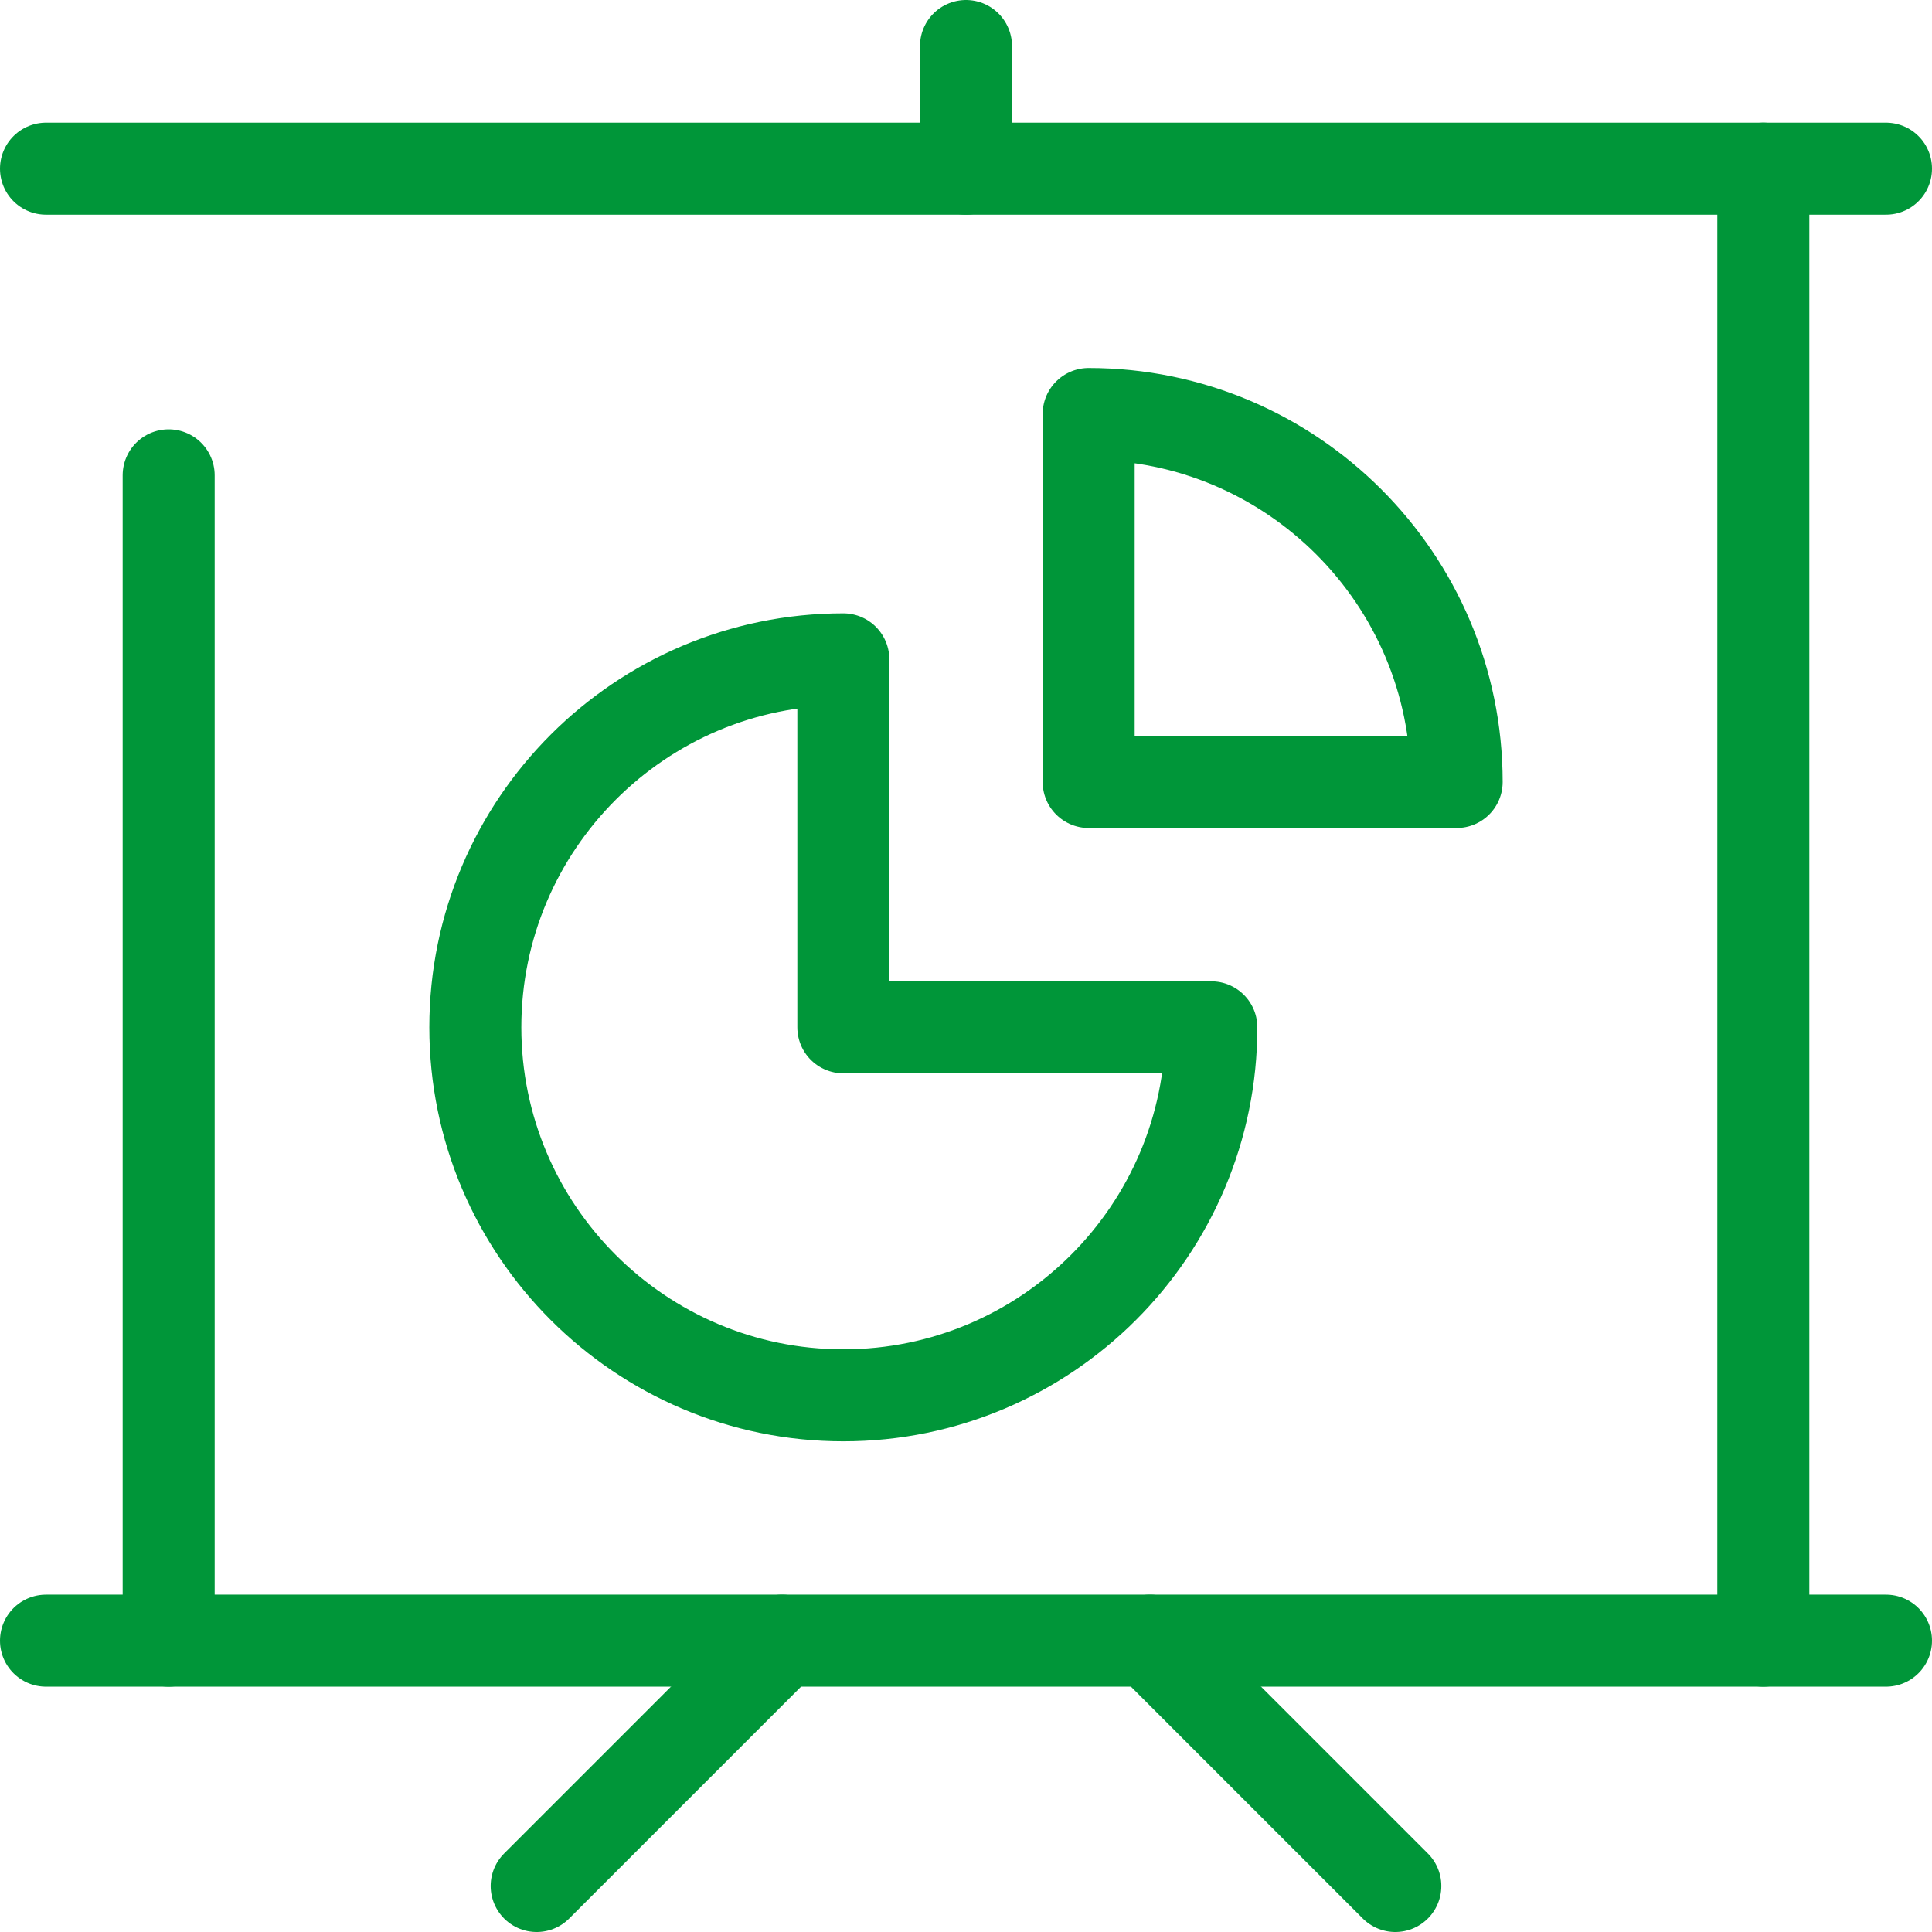
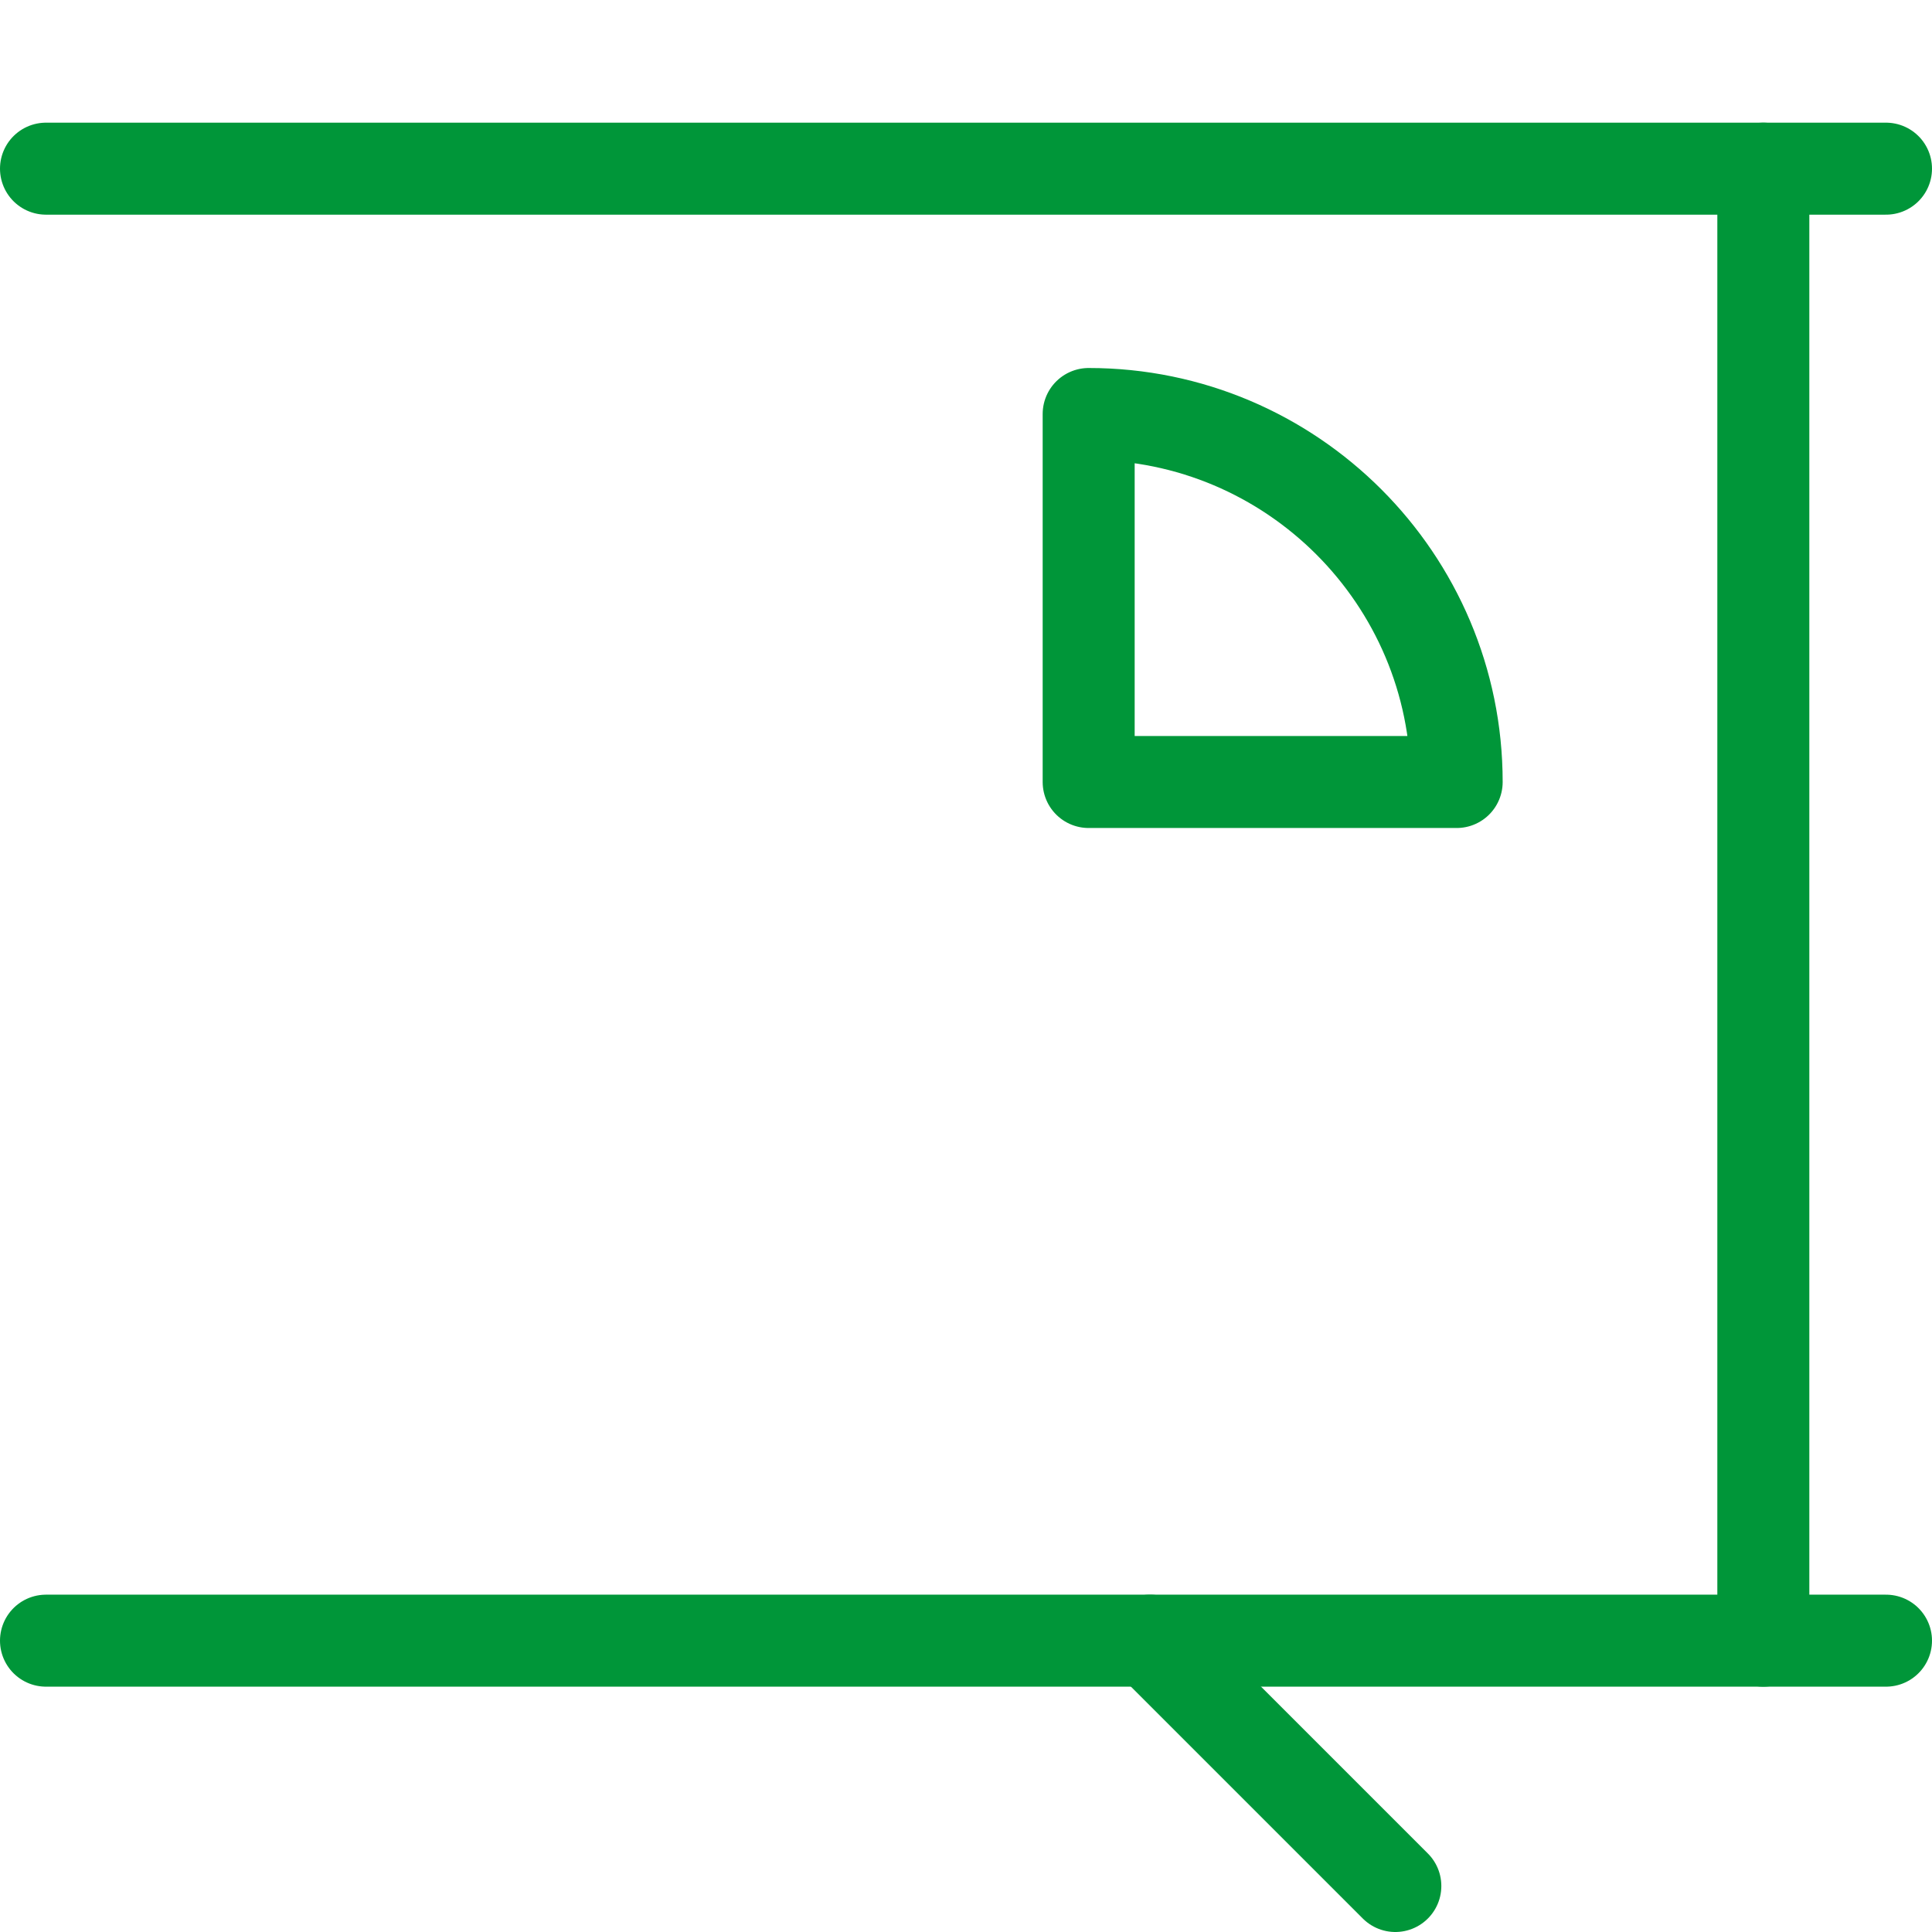
<svg xmlns="http://www.w3.org/2000/svg" id="Layer_2" viewBox="0 0 31.5 31.5">
  <defs>
    <style>.cls-1{fill:none;stroke:#009639;stroke-linecap:round;stroke-linejoin:round;stroke-width:1.5px;}</style>
  </defs>
  <g id="Progress">
    <line class="cls-1" x1=".75" y1="2.75" x2="30.75" y2="2.75" />
    <line class="cls-1" x1=".75" y1="26.75" x2="30.75" y2="26.75" />
-     <line class="cls-1" x1="2.75" y1="26.75" x2="2.75" y2="7.75" />
    <line class="cls-1" x1="28.75" y1="2.75" x2="28.75" y2="26.75" />
-     <line class="cls-1" x1="12.75" y1="26.75" x2="8.75" y2="30.75" />
    <line class="cls-1" x1="18.75" y1="26.75" x2="22.75" y2="30.75" />
-     <line class="cls-1" x1="15.75" y1="2.75" x2="15.75" y2=".75" />
-     <path class="cls-1" d="m19.75,16.75c0,3.31-2.69,6-6,6s-6-2.69-6-6,2.69-6,6-6v6h6Z" />
    <path class="cls-1" d="m23.75,12.75h-6v-6c3.31,0,6,2.69,6,6Z" />
  </g>
</svg>